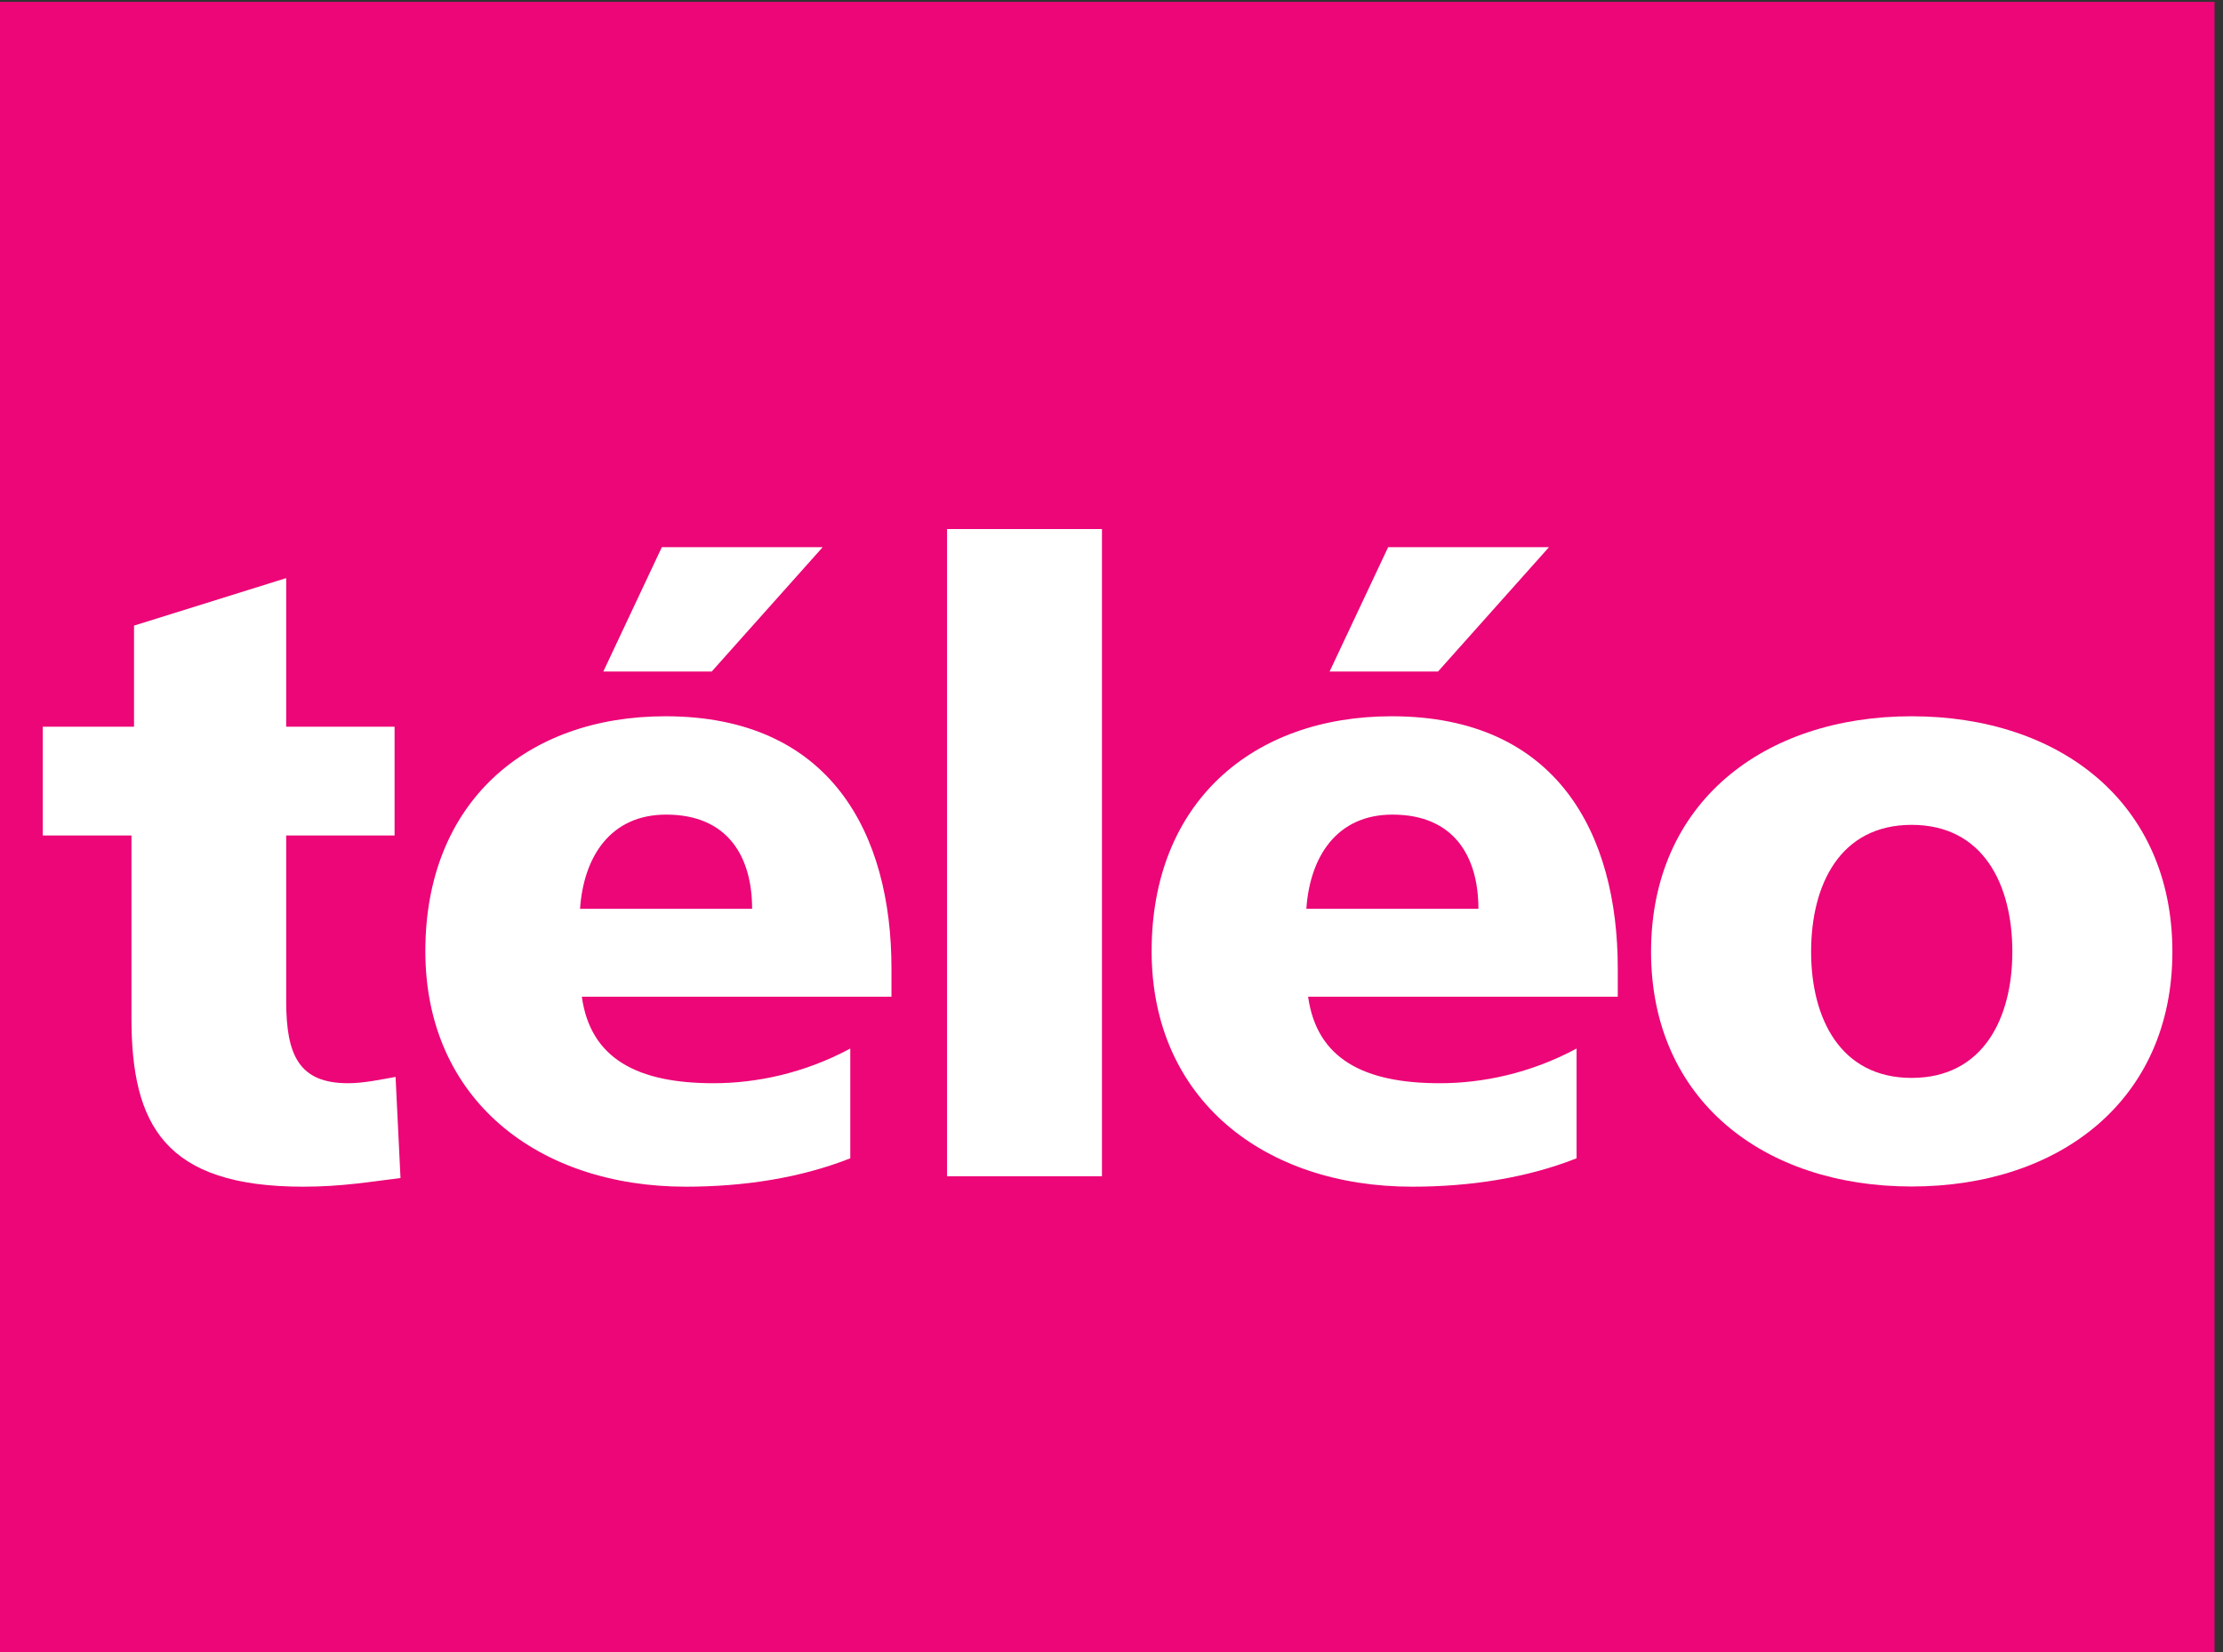
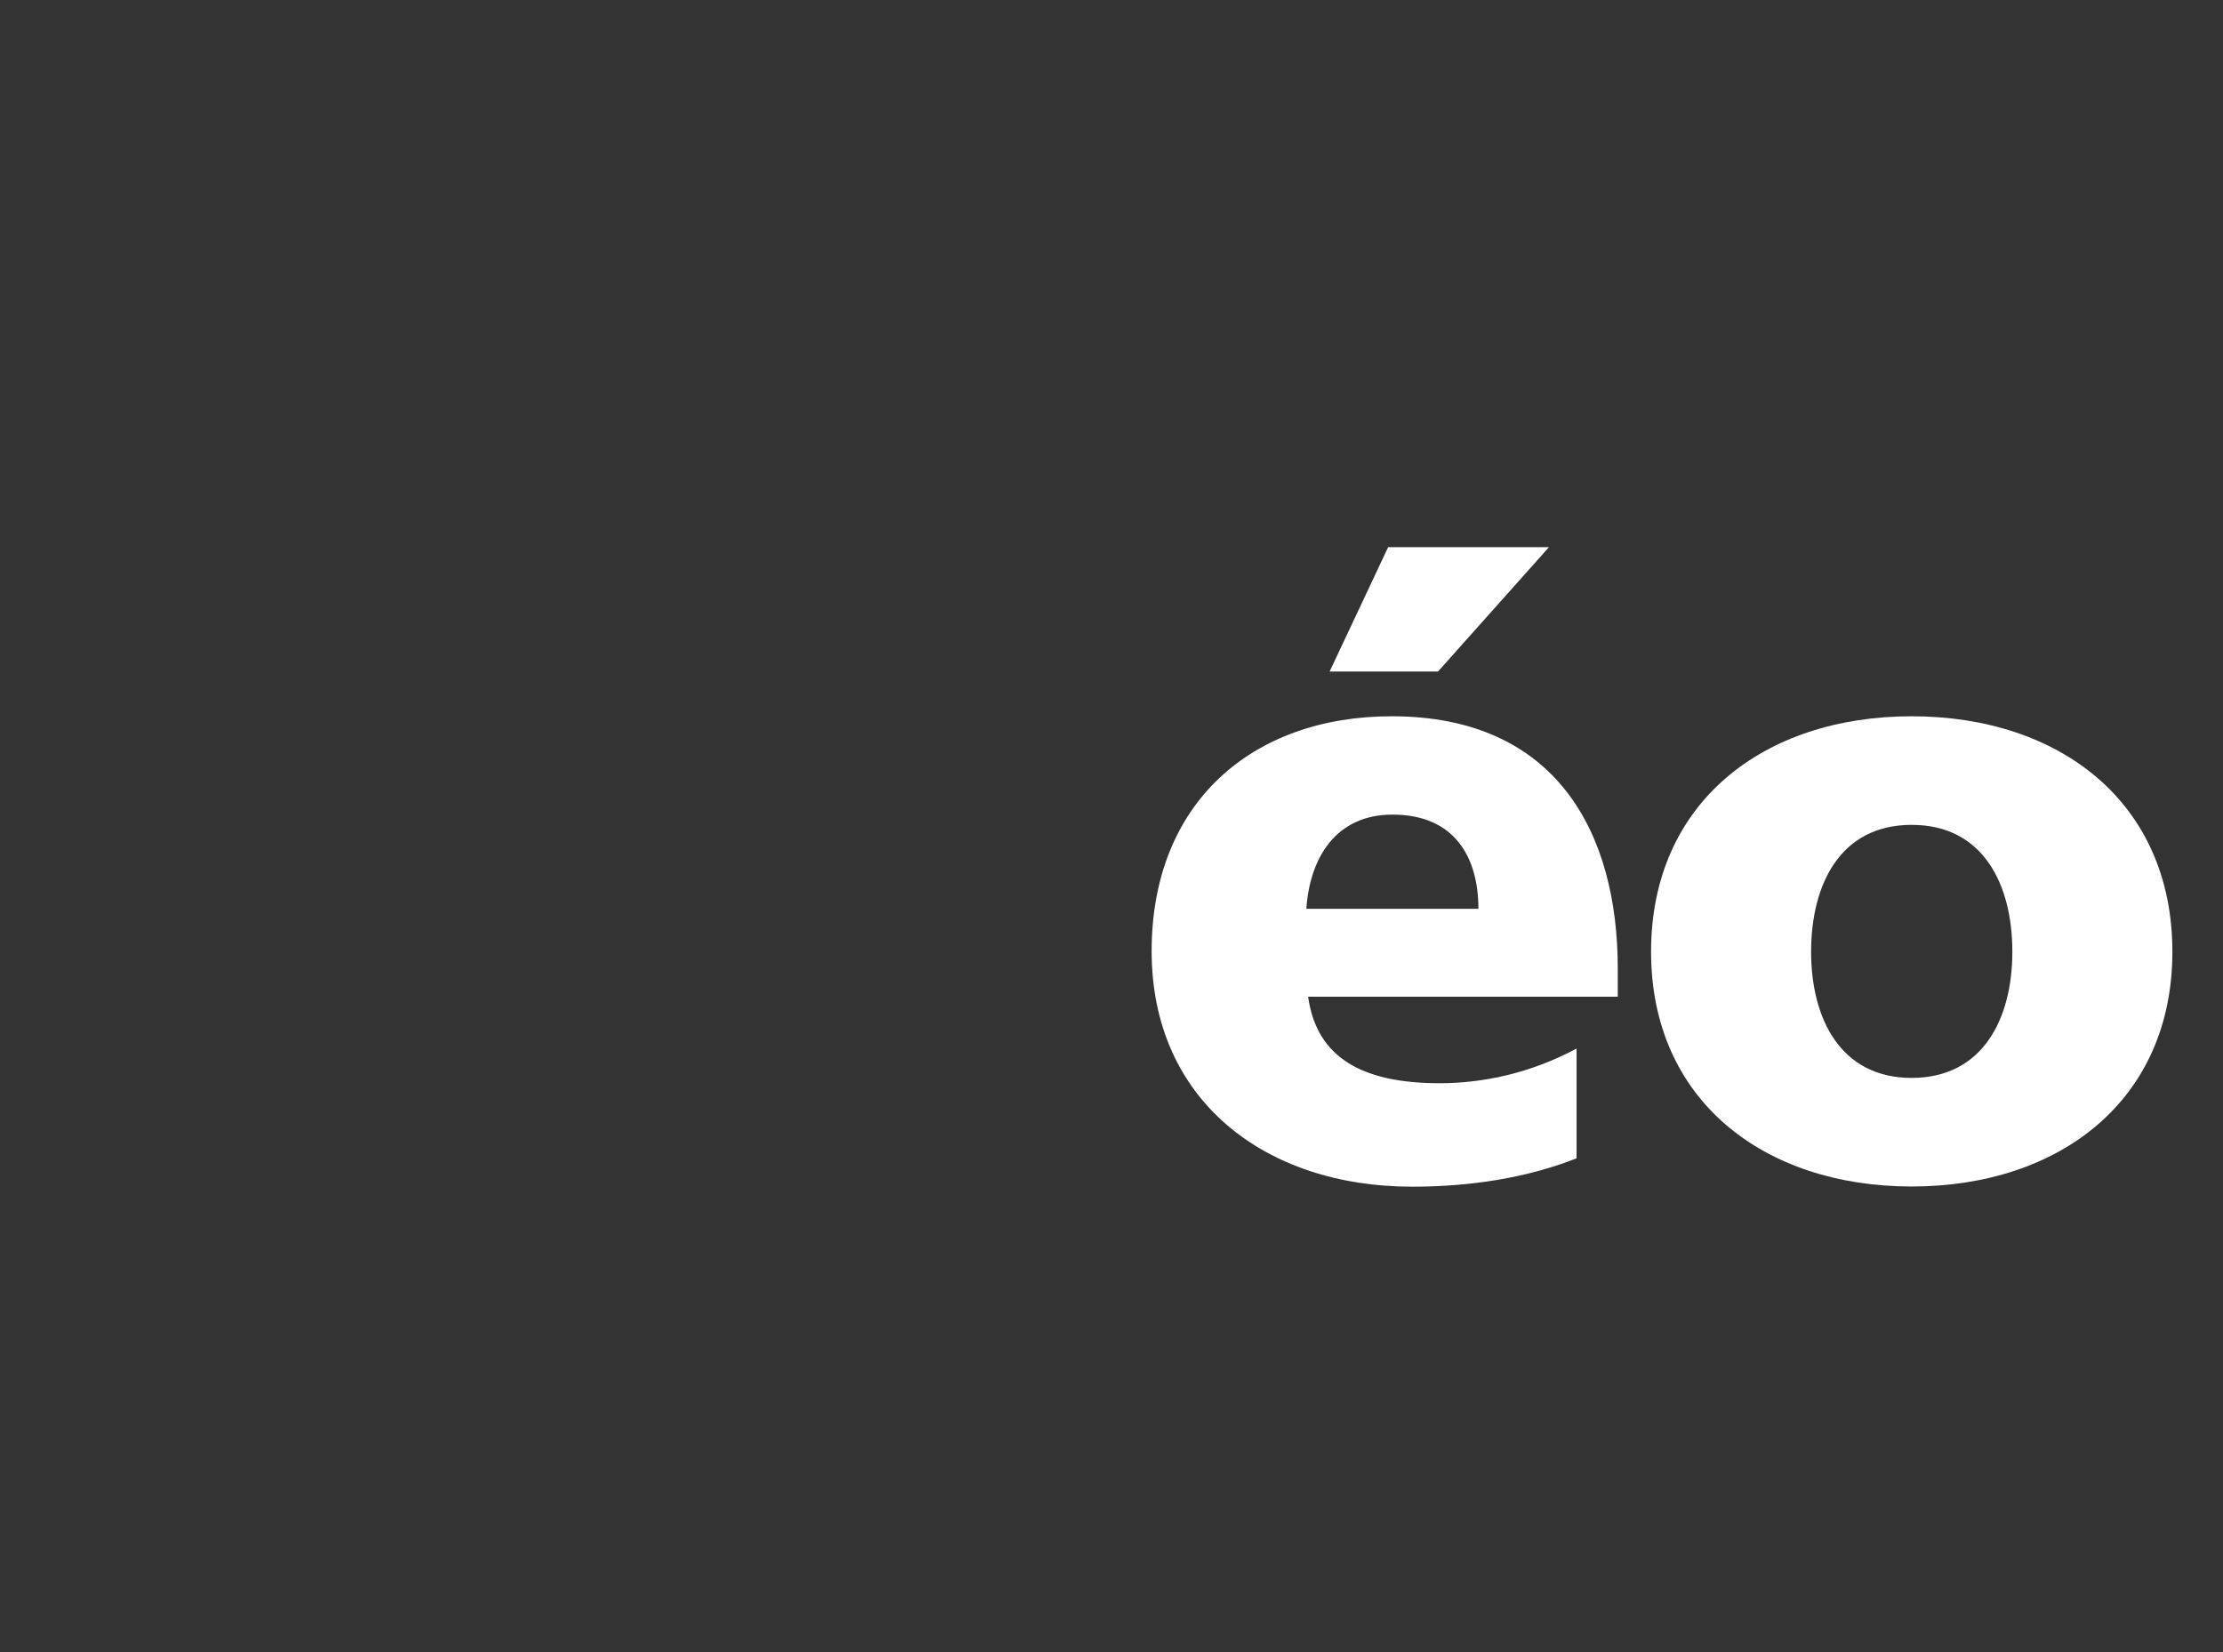
<svg xmlns="http://www.w3.org/2000/svg" xmlns:ns1="http://www.inkscape.org/namespaces/inkscape" xmlns:ns2="http://sodipodi.sourceforge.net/DTD/sodipodi-0.dtd" width="35.596mm" height="26.458mm" viewBox="0 0 35.596 26.458" version="1.1" id="svg62" ns1:version="1.0.1 (3bc2e813f5, 2020-09-07)" ns2:docname="Toulouse line Téléo symbol.svg">
  <rect x="0" y="0" width="35.596" height="26.458" fill="#333333" stroke="none" />
  <defs id="defs56" />
  <ns2:namedview id="base" pagecolor="#ffffff" bordercolor="#666666" borderopacity="1.0" ns1:pageopacity="0.0" ns1:pageshadow="2" ns1:zoom="3.959798" ns1:cx="78.442359" ns1:cy="93.350735" ns1:document-units="mm" ns1:current-layer="layer1" ns1:document-rotation="0" showgrid="false" fit-margin-top="0" fit-margin-left="0" fit-margin-right="0" fit-margin-bottom="0" ns1:window-width="1566" ns1:window-height="1020" ns1:window-x="197" ns1:window-y="39" ns1:window-maximized="0" />
  <g ns1:label="Layer 1" ns1:groupmode="layer" id="layer1" transform="translate(-53.262,-83.533)">
    <g id="g37873" transform="matrix(3.156,0,0,-3.156,-787.995,275.7)">
-       <path d="m 277.794,52.498 h -11.277 v 8.382 h 11.277 z" style="fill:#ec0677;fill-opacity:1;fill-rule:nonzero;stroke:none" id="path20474" />
      <g id="g20476" transform="translate(266.775,57.202)">
-         <path d="M 0,0 H 0.463 V 0.513 L 1.235,0.754 V 0 h 0.55 v -0.552 h -0.55 v -0.841 c 0,-0.275 0.066,-0.416 0.314,-0.416 0.079,0 0.162,0.018 0.241,0.032 L 1.815,-2.29 C 1.667,-2.308 1.519,-2.334 1.322,-2.334 0.62,-2.334 0.45,-2.022 0.45,-1.479 v 0.927 H 0 Z" style="fill:#ffffff;fill-opacity:1;fill-rule:nonzero;stroke:none" id="path20478" />
-       </g>
+         </g>
      <g id="g20480" transform="translate(269.916,58.113)">
-         <path d="M 0,0 H 0.816 L 0.253,-0.631 h -0.55 z m 0.458,-1.835 c 0,0.263 -0.122,0.478 -0.436,0.478 -0.284,0 -0.419,-0.215 -0.437,-0.478 z m -0.864,-0.446 c 0.044,-0.316 0.284,-0.439 0.668,-0.439 0.214,0 0.458,0.049 0.694,0.176 v -0.557 c -0.253,-0.1 -0.541,-0.144 -0.834,-0.144 -0.75,0 -1.322,0.442 -1.322,1.195 0,0.754 0.511,1.192 1.218,1.192 0.842,0 1.147,-0.6 1.147,-1.279 v -0.144 z" style="fill:#ffffff;fill-opacity:1;fill-rule:nonzero;stroke:none" id="path20482" />
-       </g>
-       <path d="m 271.363,58.205 h 0.786 v -3.284 h -0.786 z" style="fill:#ffffff;fill-opacity:1;fill-rule:nonzero;stroke:none" id="path20484" />
+         </g>
      <g id="g20486" transform="translate(273.601,58.113)">
        <path d="M 0,0 H 0.816 L 0.253,-0.631 h -0.55 z m 0.458,-1.835 c 0,0.263 -0.122,0.478 -0.436,0.478 -0.284,0 -0.419,-0.215 -0.437,-0.478 z m -0.864,-0.446 c 0.044,-0.316 0.284,-0.439 0.668,-0.439 0.214,0 0.458,0.049 0.694,0.176 v -0.557 c -0.253,-0.1 -0.541,-0.144 -0.834,-0.144 -0.75,0 -1.322,0.442 -1.322,1.195 0,0.754 0.511,1.192 1.218,1.192 0.842,0 1.147,-0.6 1.147,-1.279 v -0.144 z" style="fill:#ffffff;fill-opacity:1;fill-rule:nonzero;stroke:none" id="path20488" />
      </g>
      <g id="g20490" transform="translate(276.768,56.06)">
        <path d="m 0,0 c 0,0.342 -0.148,0.644 -0.511,0.644 -0.362,0 -0.51,-0.302 -0.51,-0.644 0,-0.337 0.148,-0.64 0.51,-0.64 C -0.148,-0.64 0,-0.337 0,0 m -1.833,0 c 0,0.758 0.572,1.195 1.322,1.195 0.751,0 1.323,-0.437 1.323,-1.195 0,-0.753 -0.572,-1.191 -1.323,-1.191 -0.75,0 -1.322,0.438 -1.322,1.191" style="fill:#ffffff;fill-opacity:1;fill-rule:nonzero;stroke:none" id="path20492" />
      </g>
    </g>
  </g>
</svg>